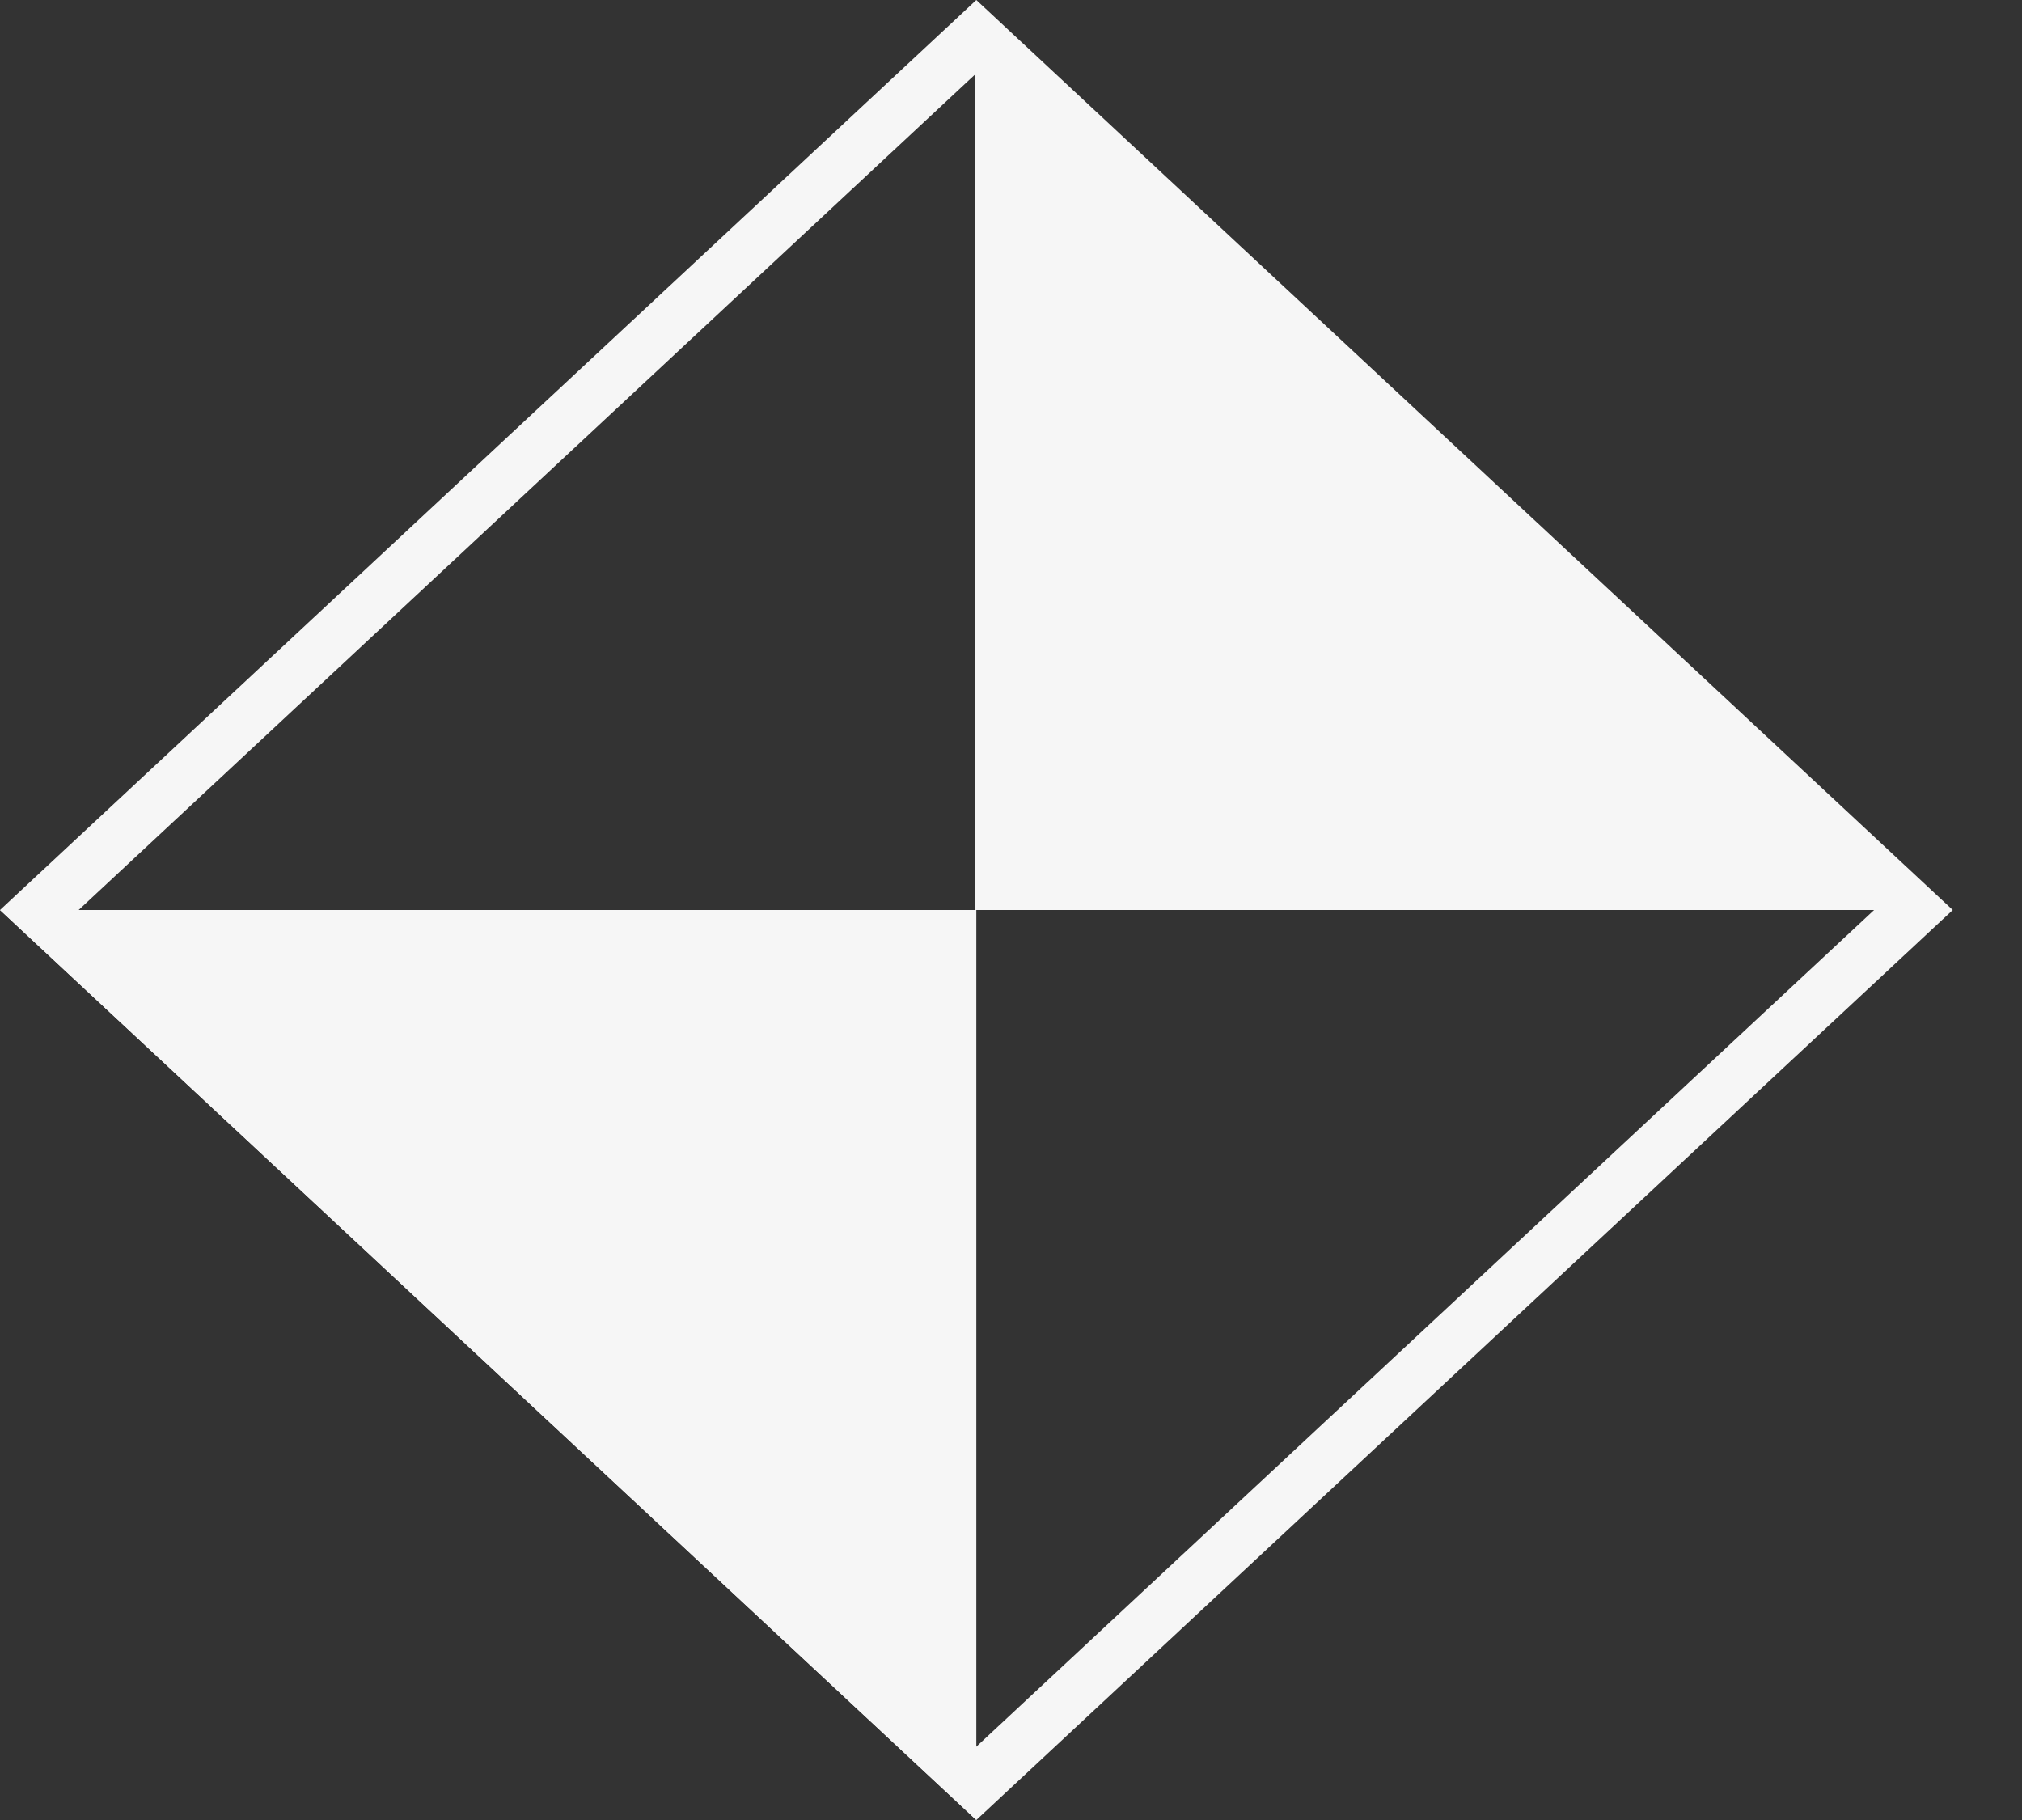
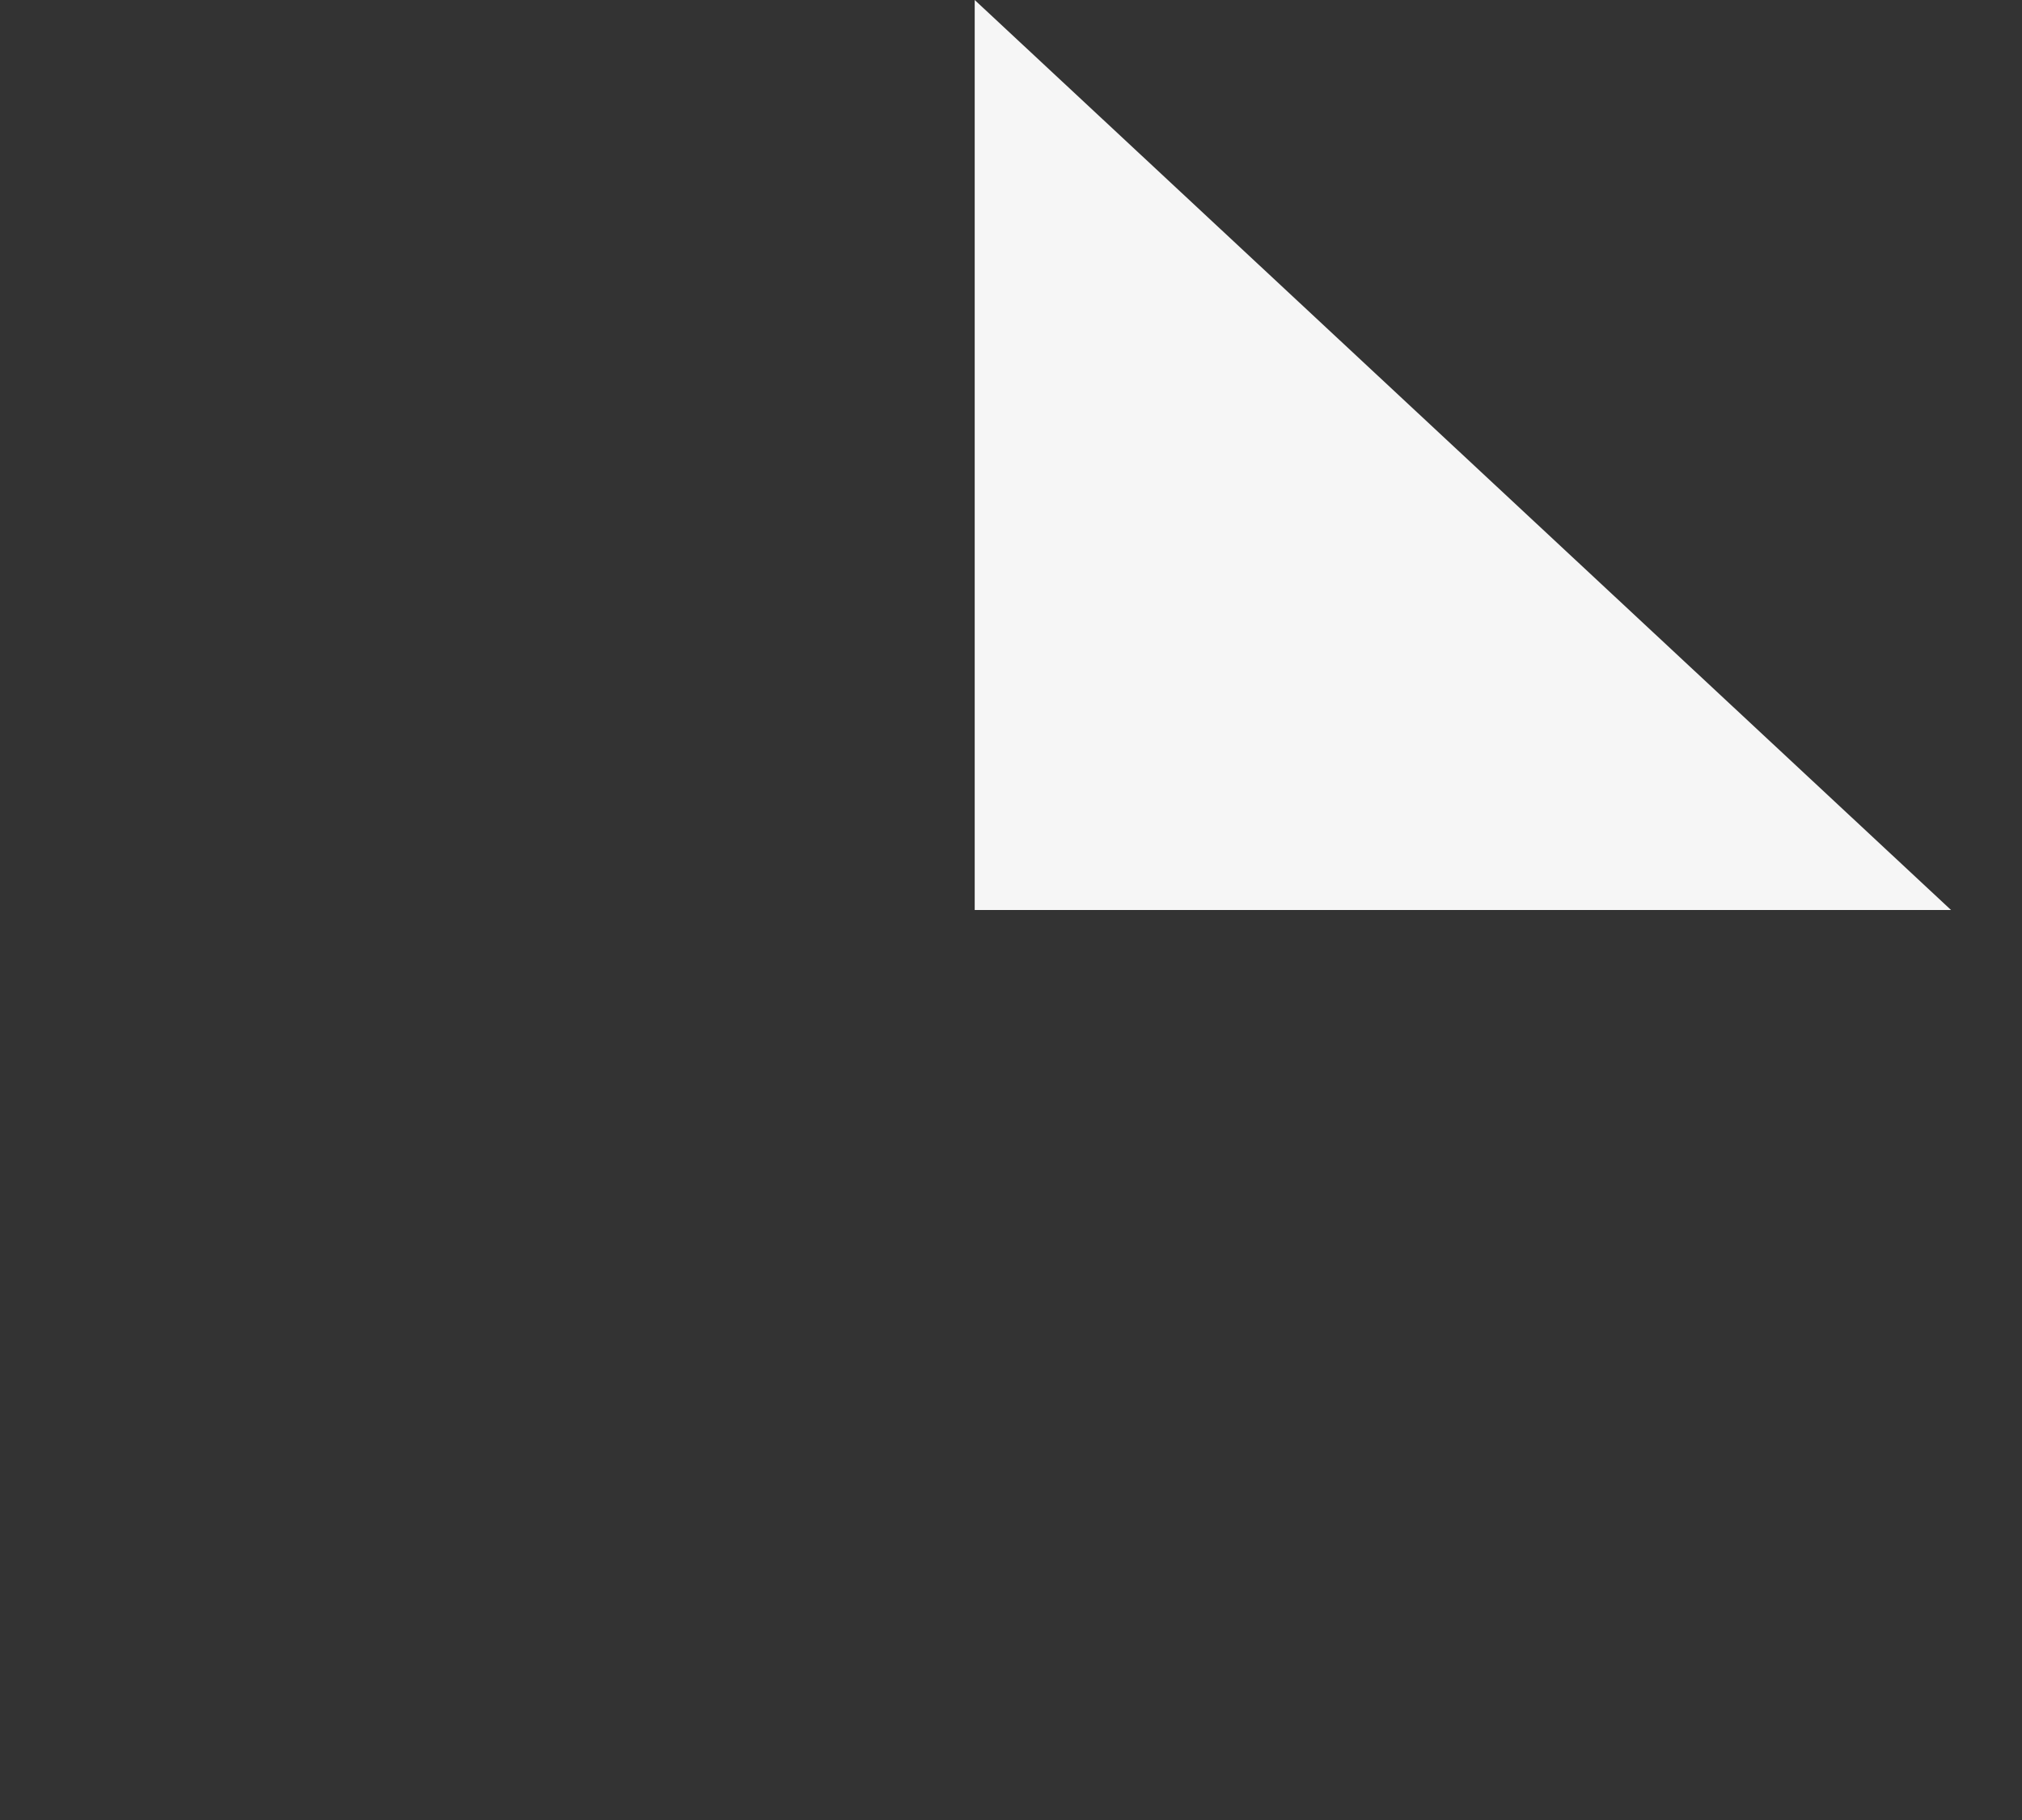
<svg xmlns="http://www.w3.org/2000/svg" width="20" height="18" viewBox="0 0 20 18" fill="none">
  <rect x="0" y="0" width="20" height="18" fill="#333333" stroke="none" />
-   <path fill-rule="evenodd" clip-rule="evenodd" d="M0 9L9.657 18L19.315 9L9.657 0L0 9ZM0.778 9L9.657 17.275L18.537 9L9.657 0.725L0.778 9Z" fill="#F6F6F6" />
-   <path fill-rule="evenodd" clip-rule="evenodd" d="M0 9L9.657 18V9H0Z" fill="#F6F6F6" />
  <path fill-rule="evenodd" clip-rule="evenodd" d="M19.298 9L9.641 0V9H19.298Z" fill="#F6F6F6" />
</svg>